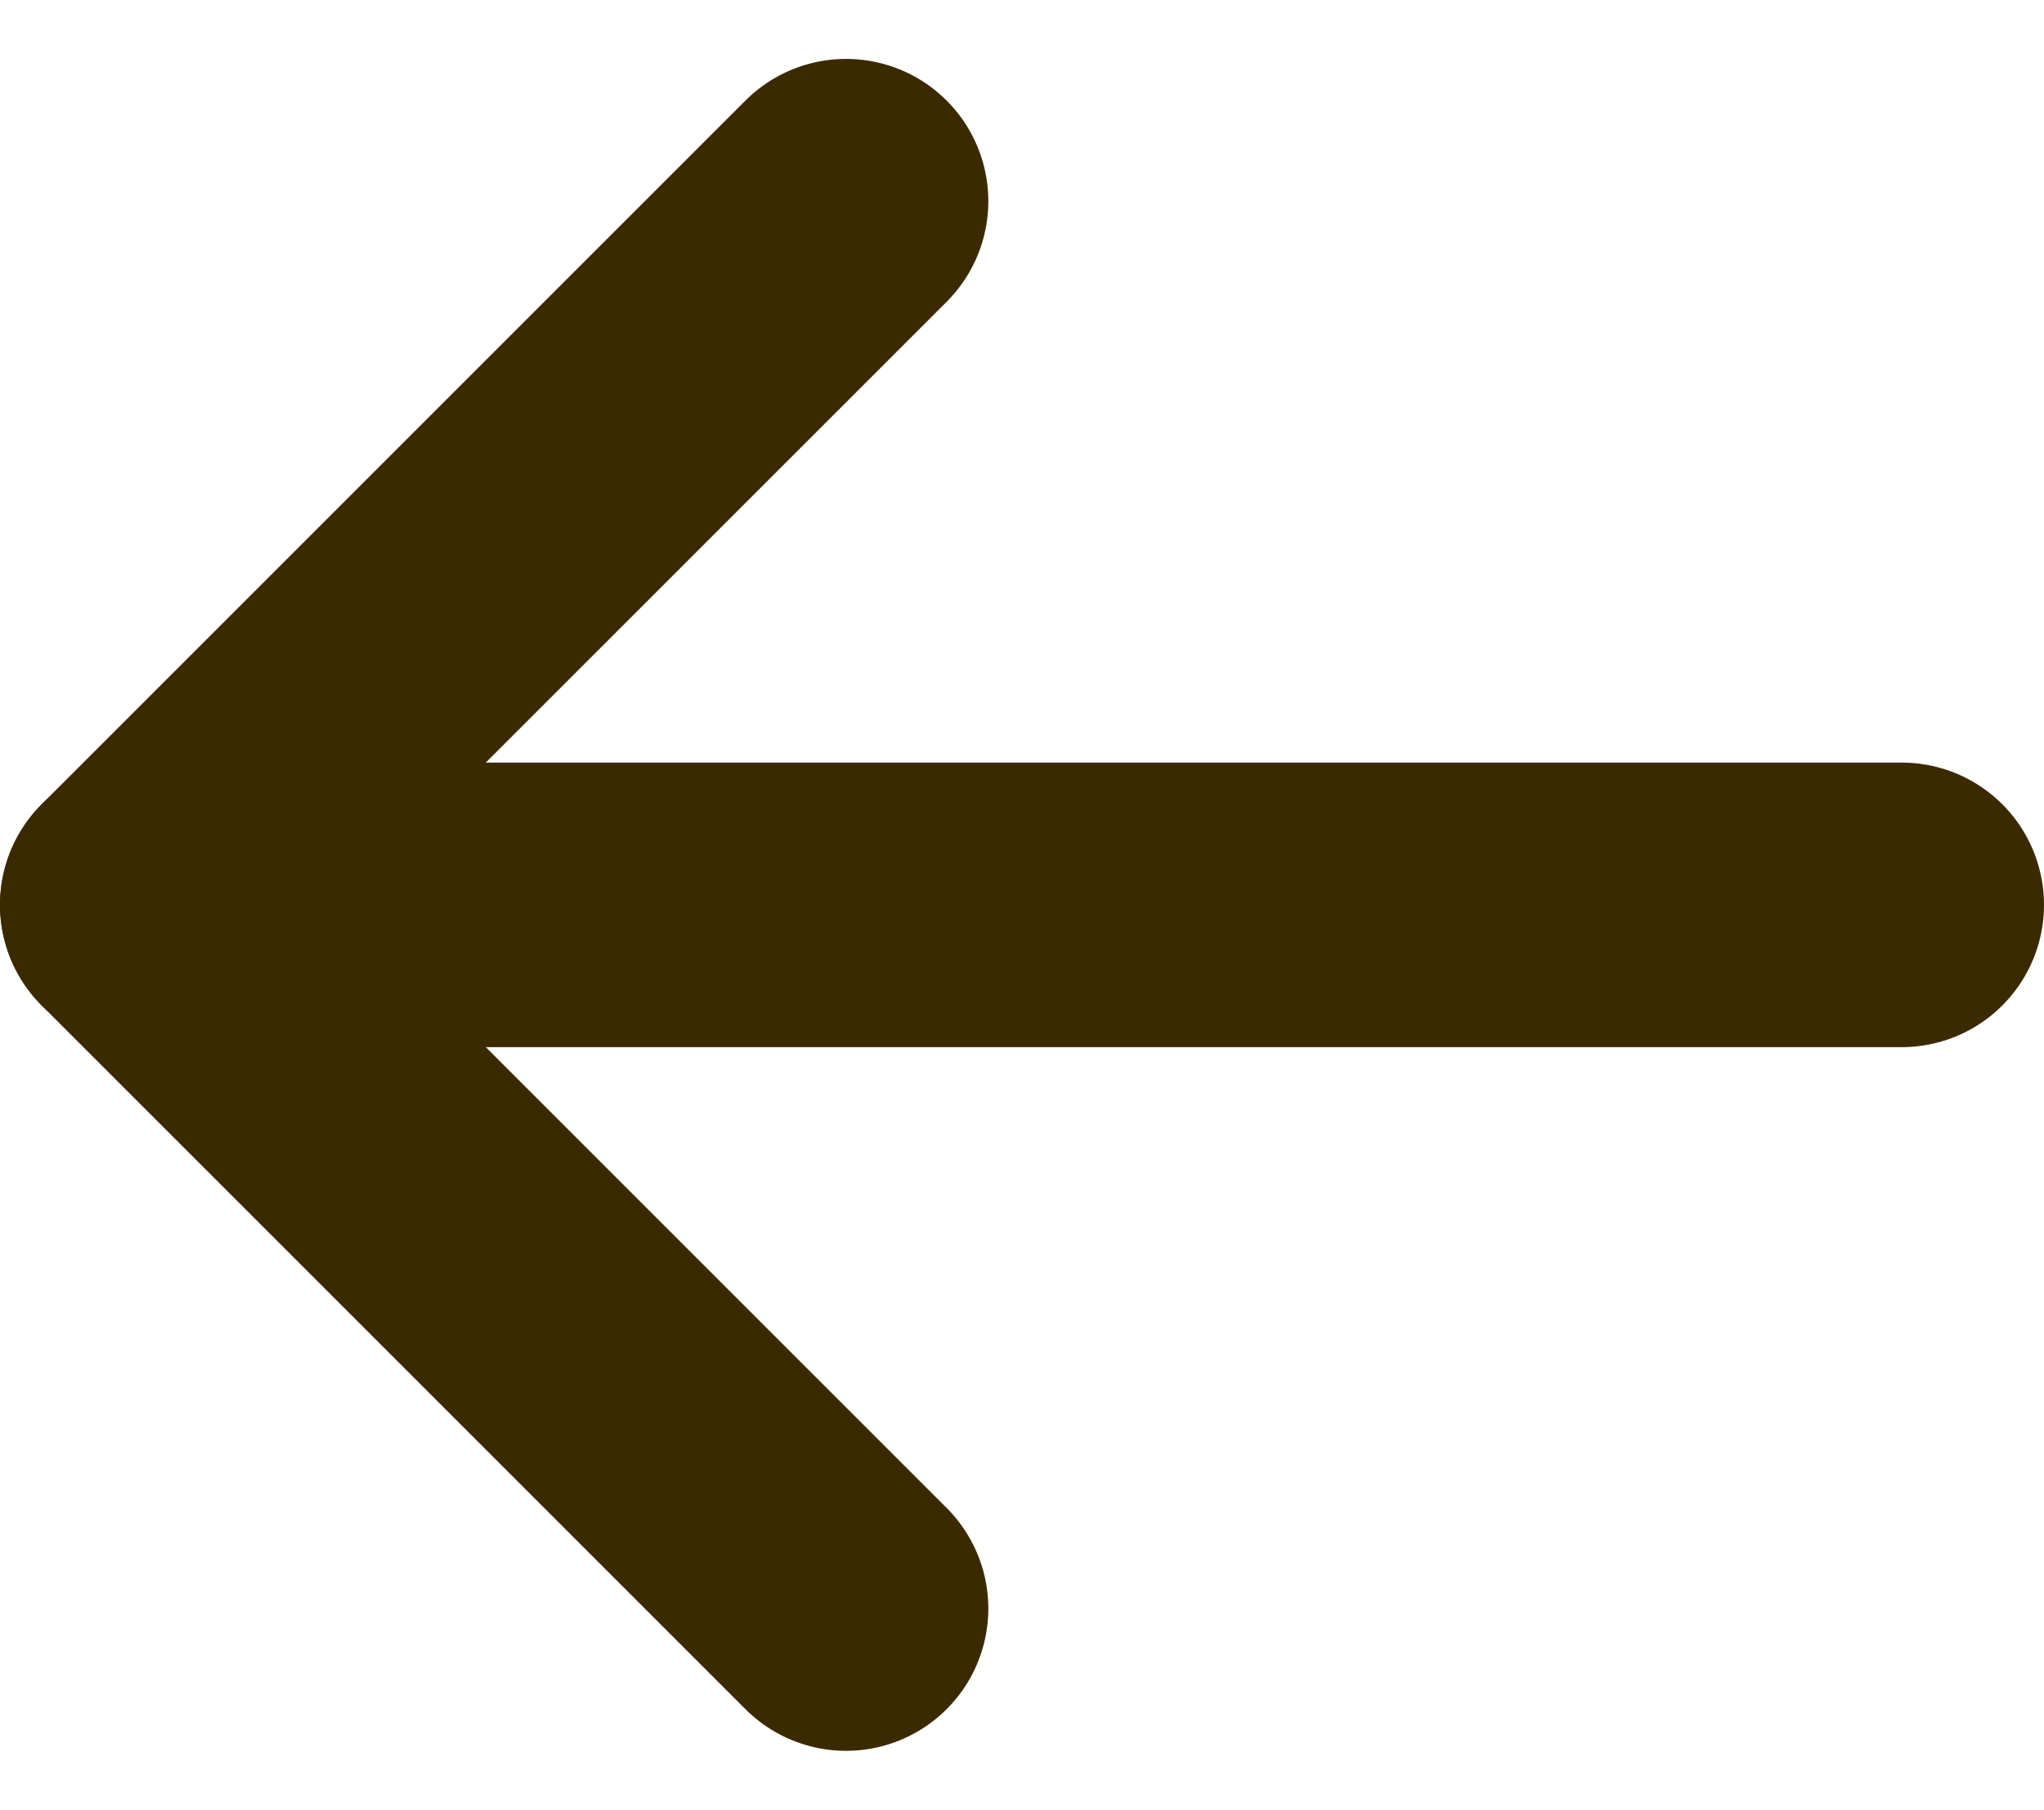
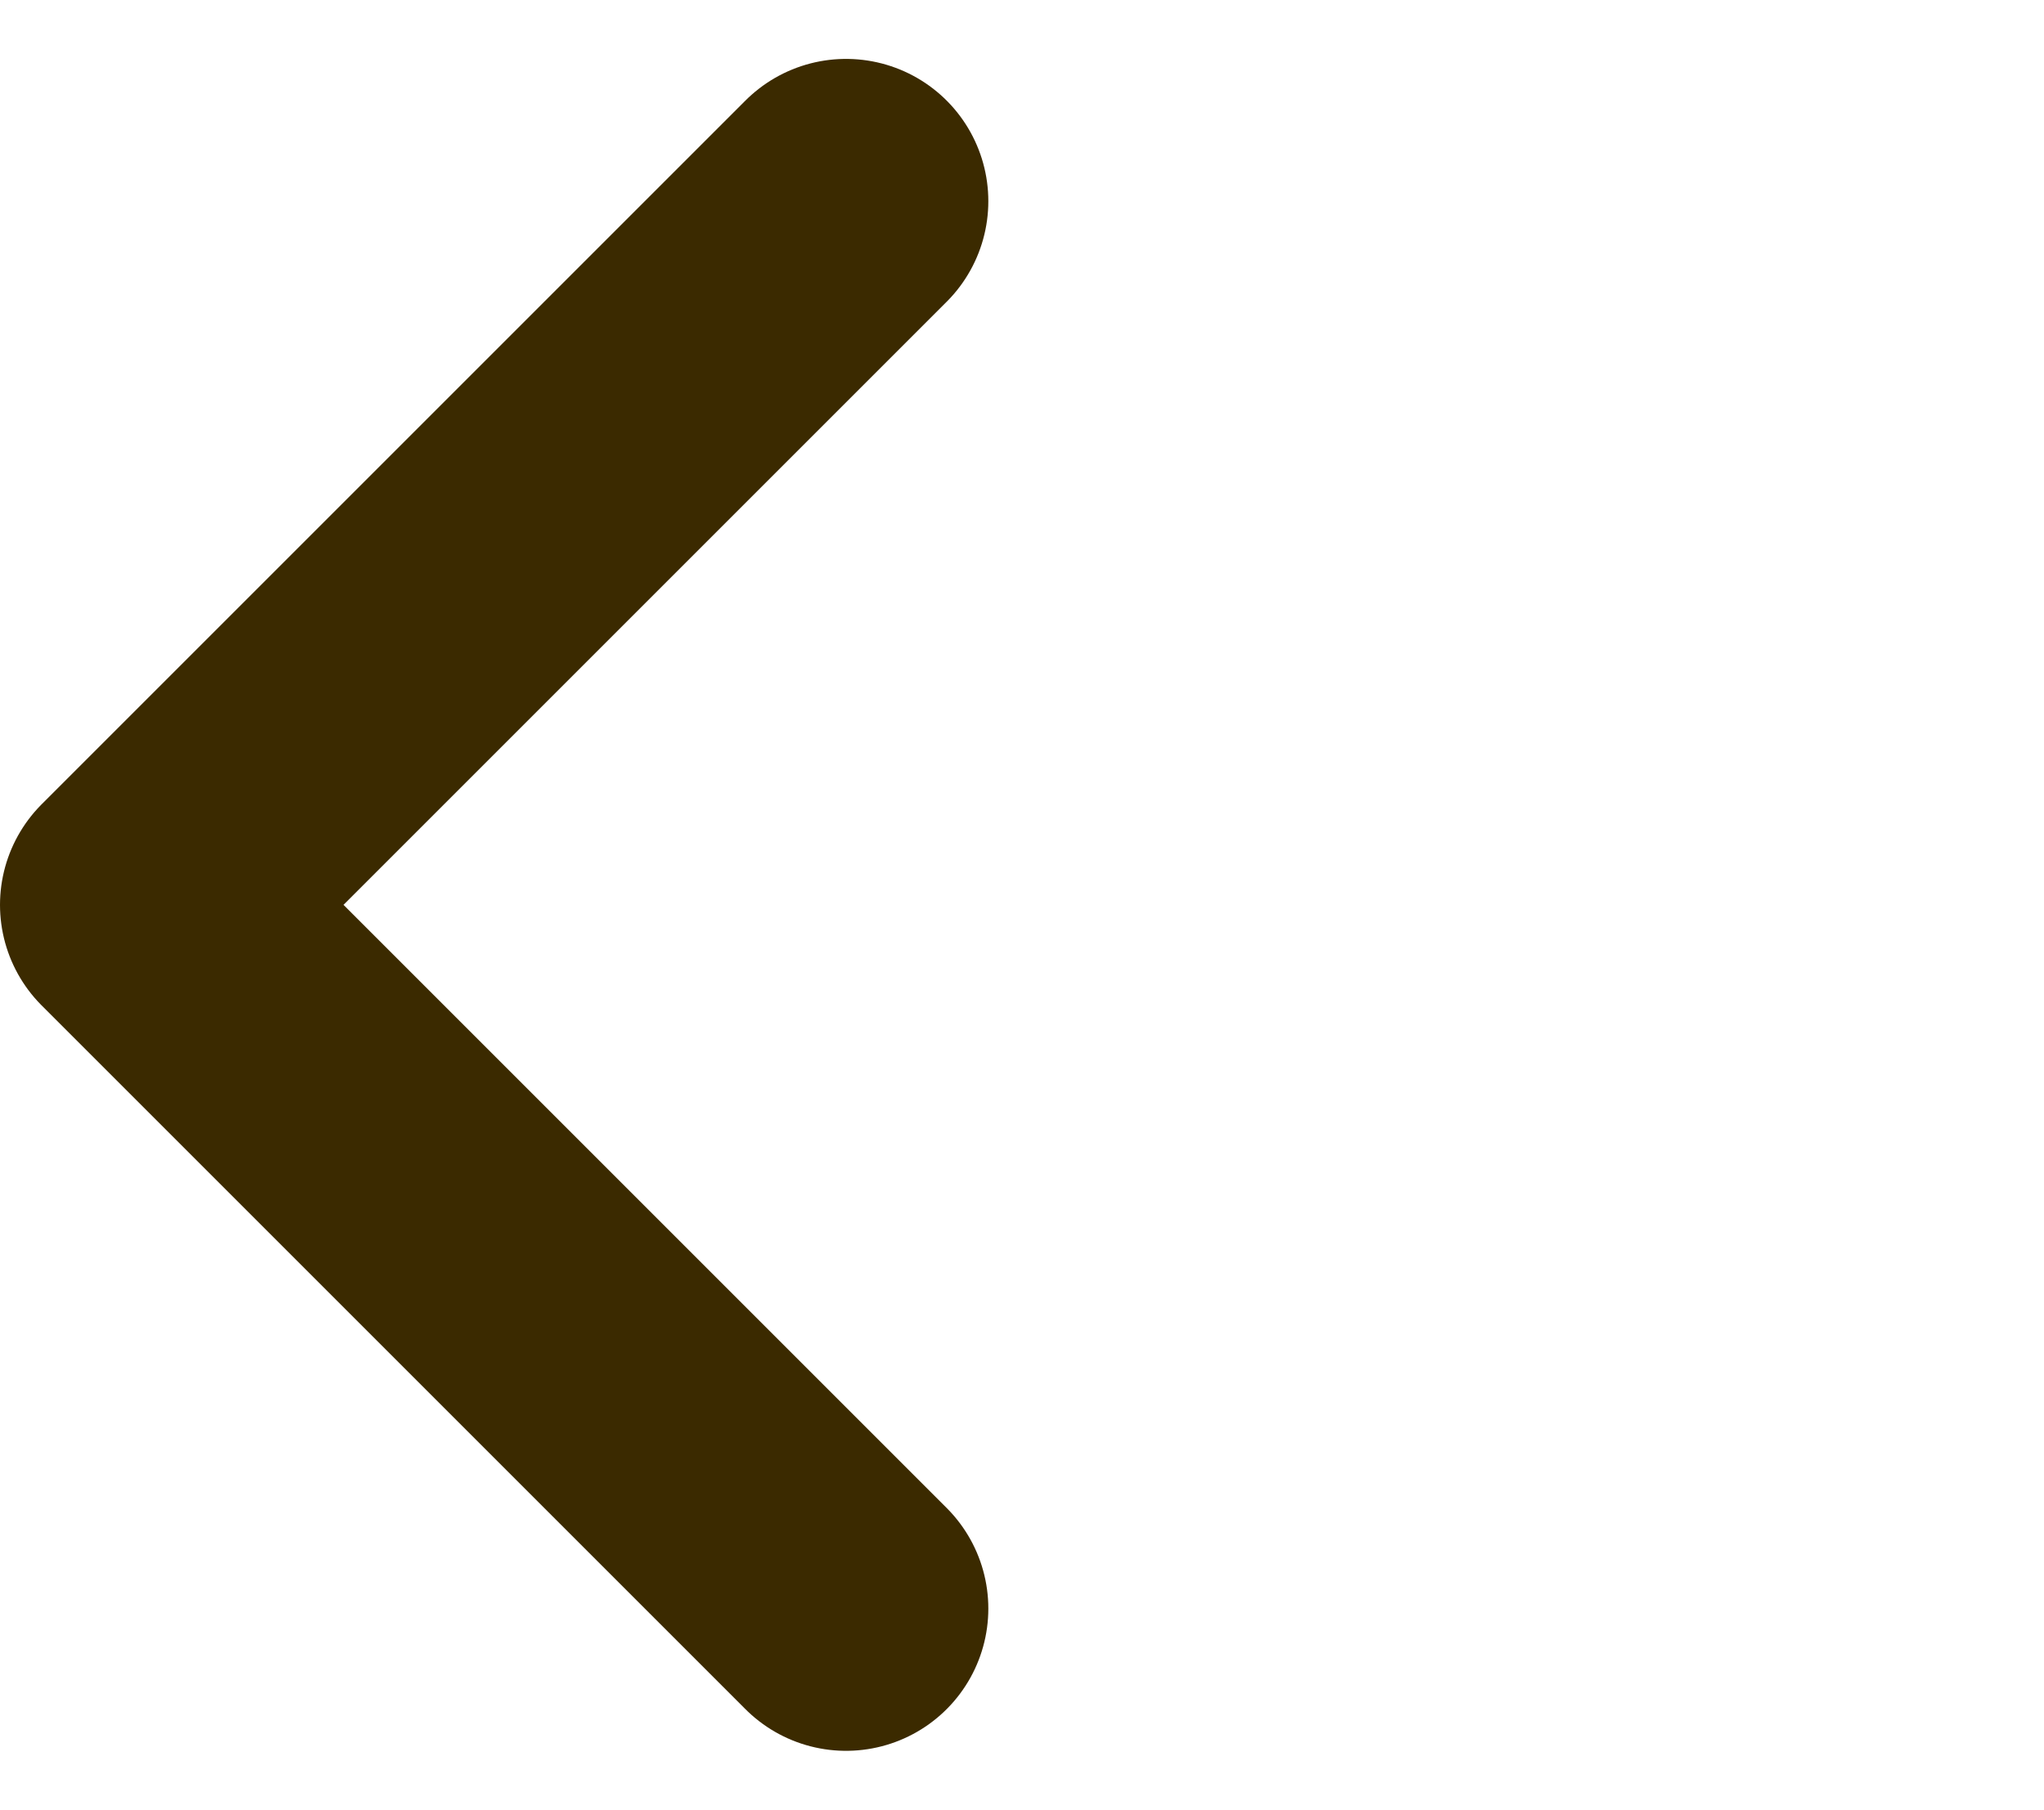
<svg xmlns="http://www.w3.org/2000/svg" width="21.548" height="19.081" viewBox="0 0 21.548 19.081">
  <g id="back_button" data-name="back button" transform="translate(1.5 2.121)">
-     <line id="Line_2487" data-name="Line 2487" x2="18.548" transform="translate(0 7.419)" fill="none" stroke="#3b2a00" stroke-linecap="round" stroke-linejoin="round" stroke-width="3" />
    <path id="Path_131295" data-name="Path 131295" d="M1373.419,928.939,1366,936.358l7.419,7.419" transform="translate(-1366 -928.939)" fill="none" stroke="#3b2a00" stroke-linecap="round" stroke-linejoin="round" stroke-width="3" />
  </g>
</svg>